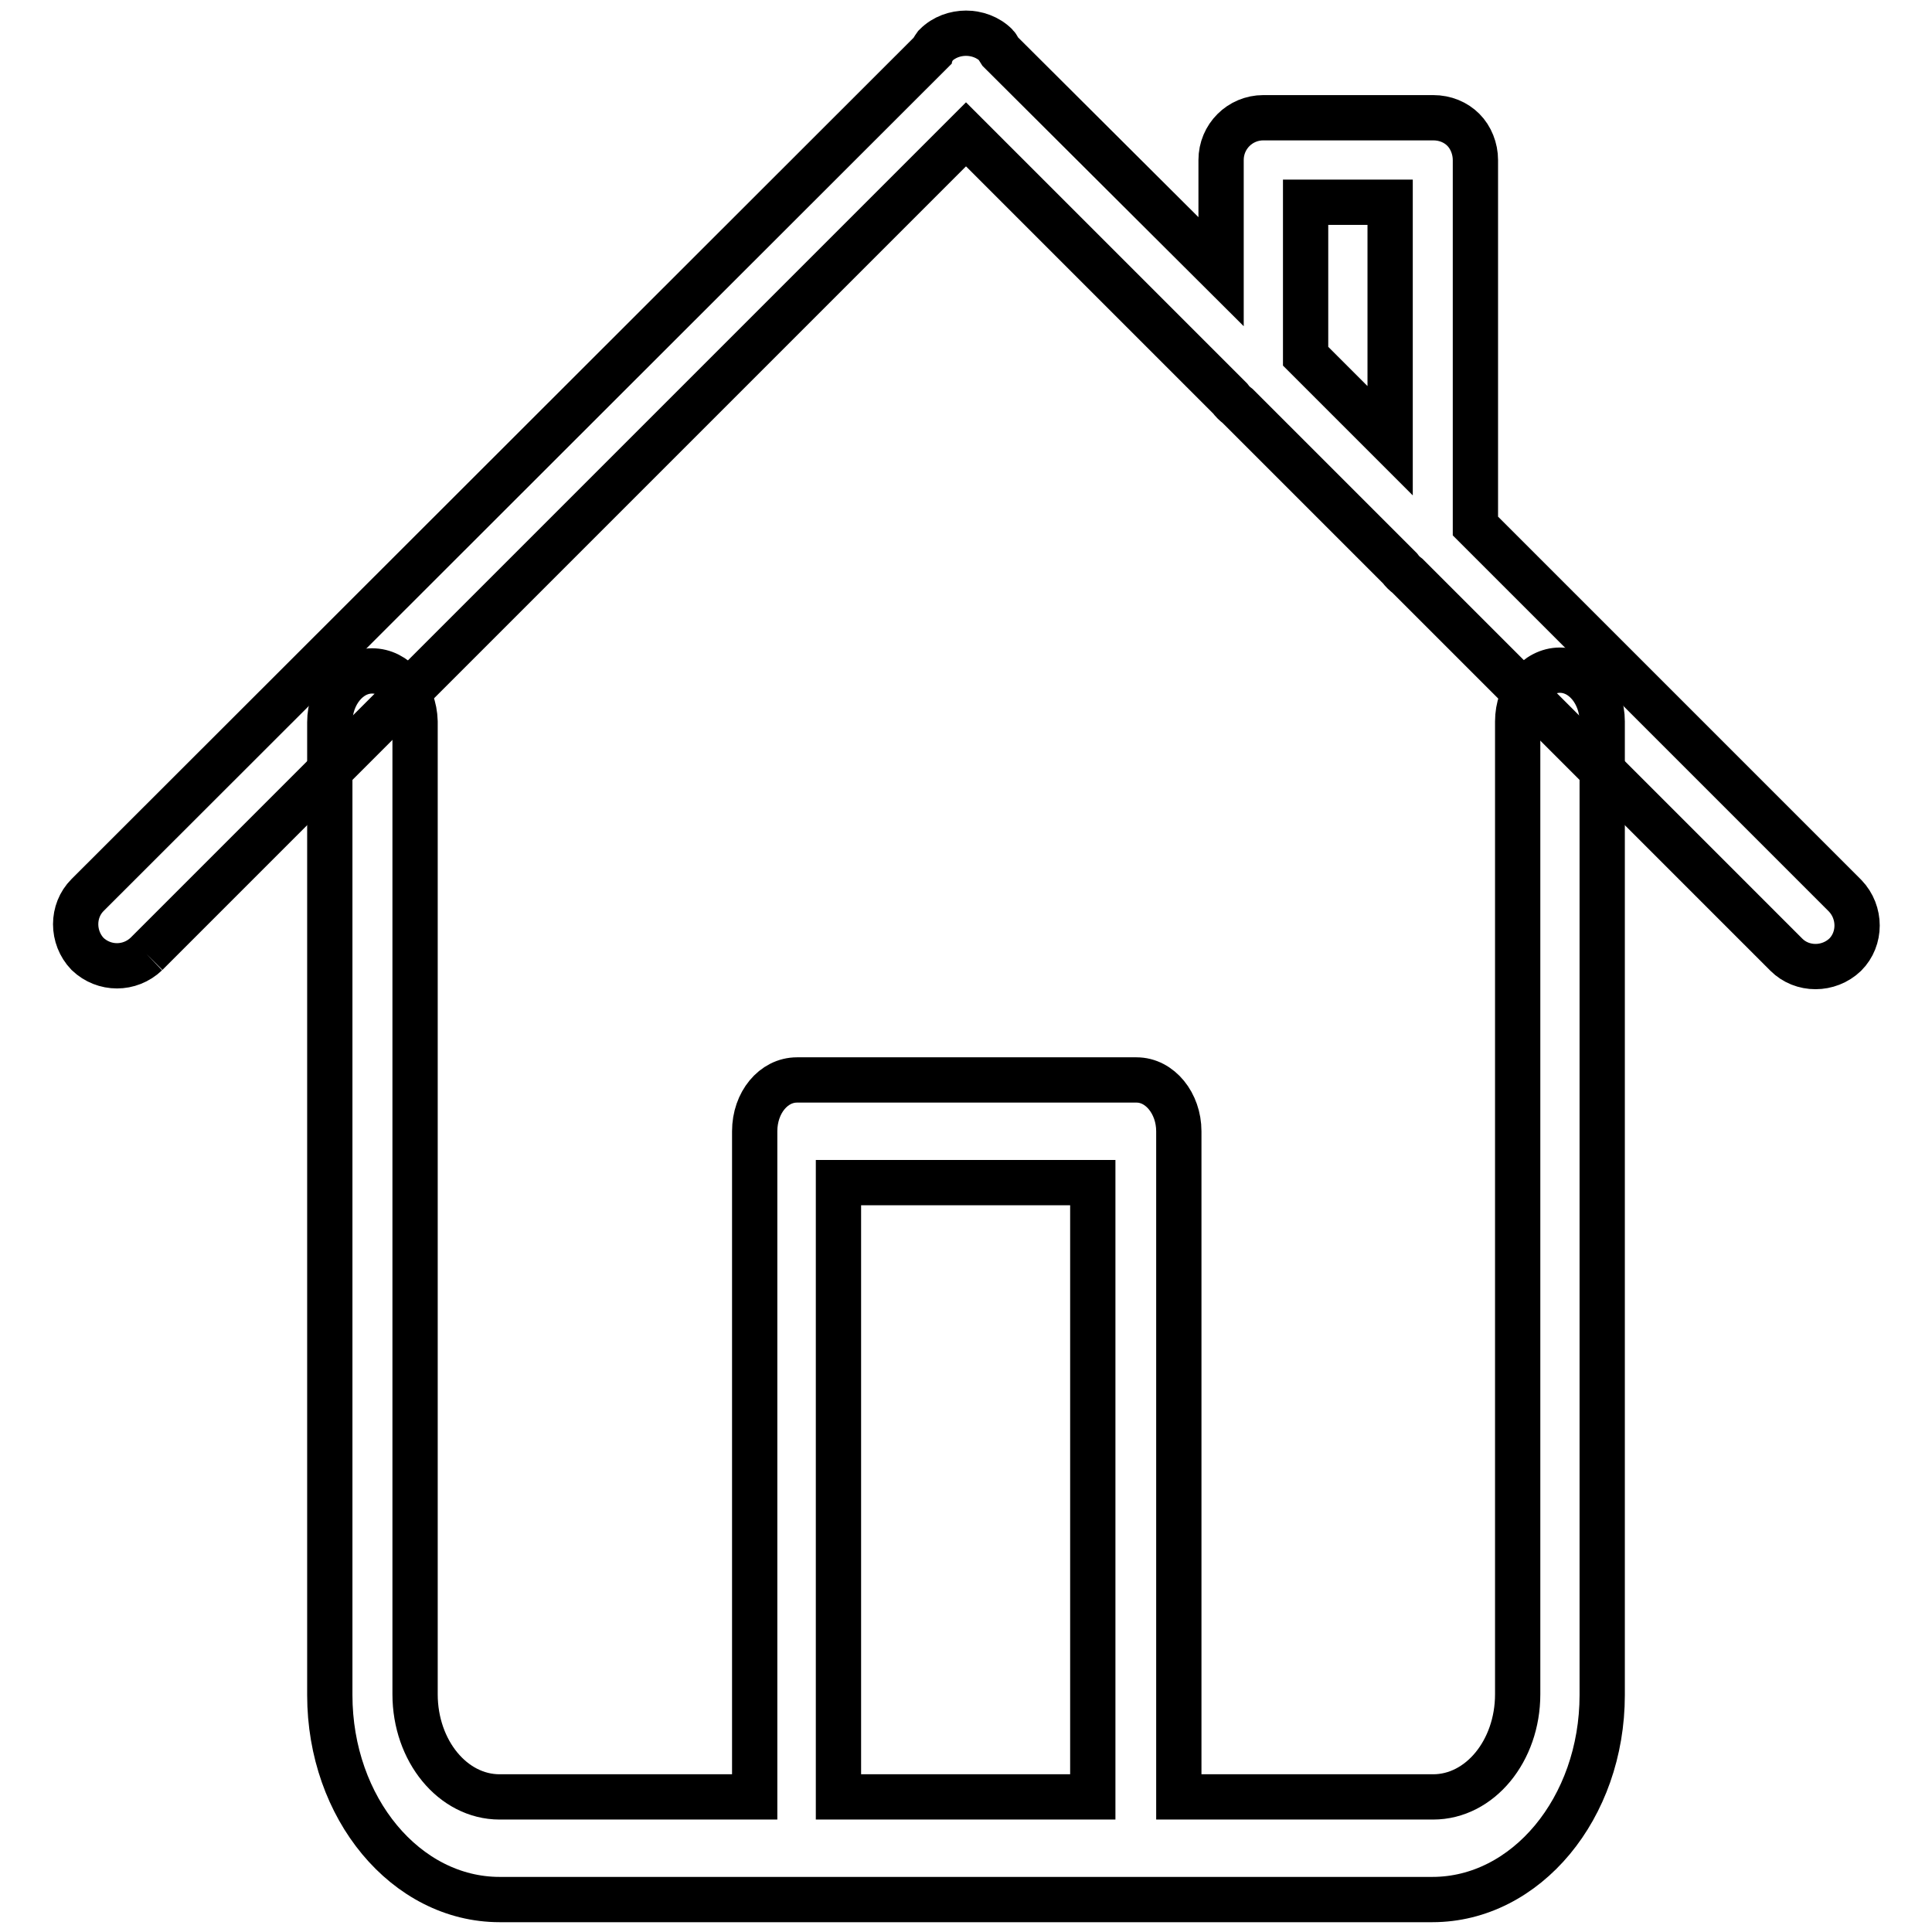
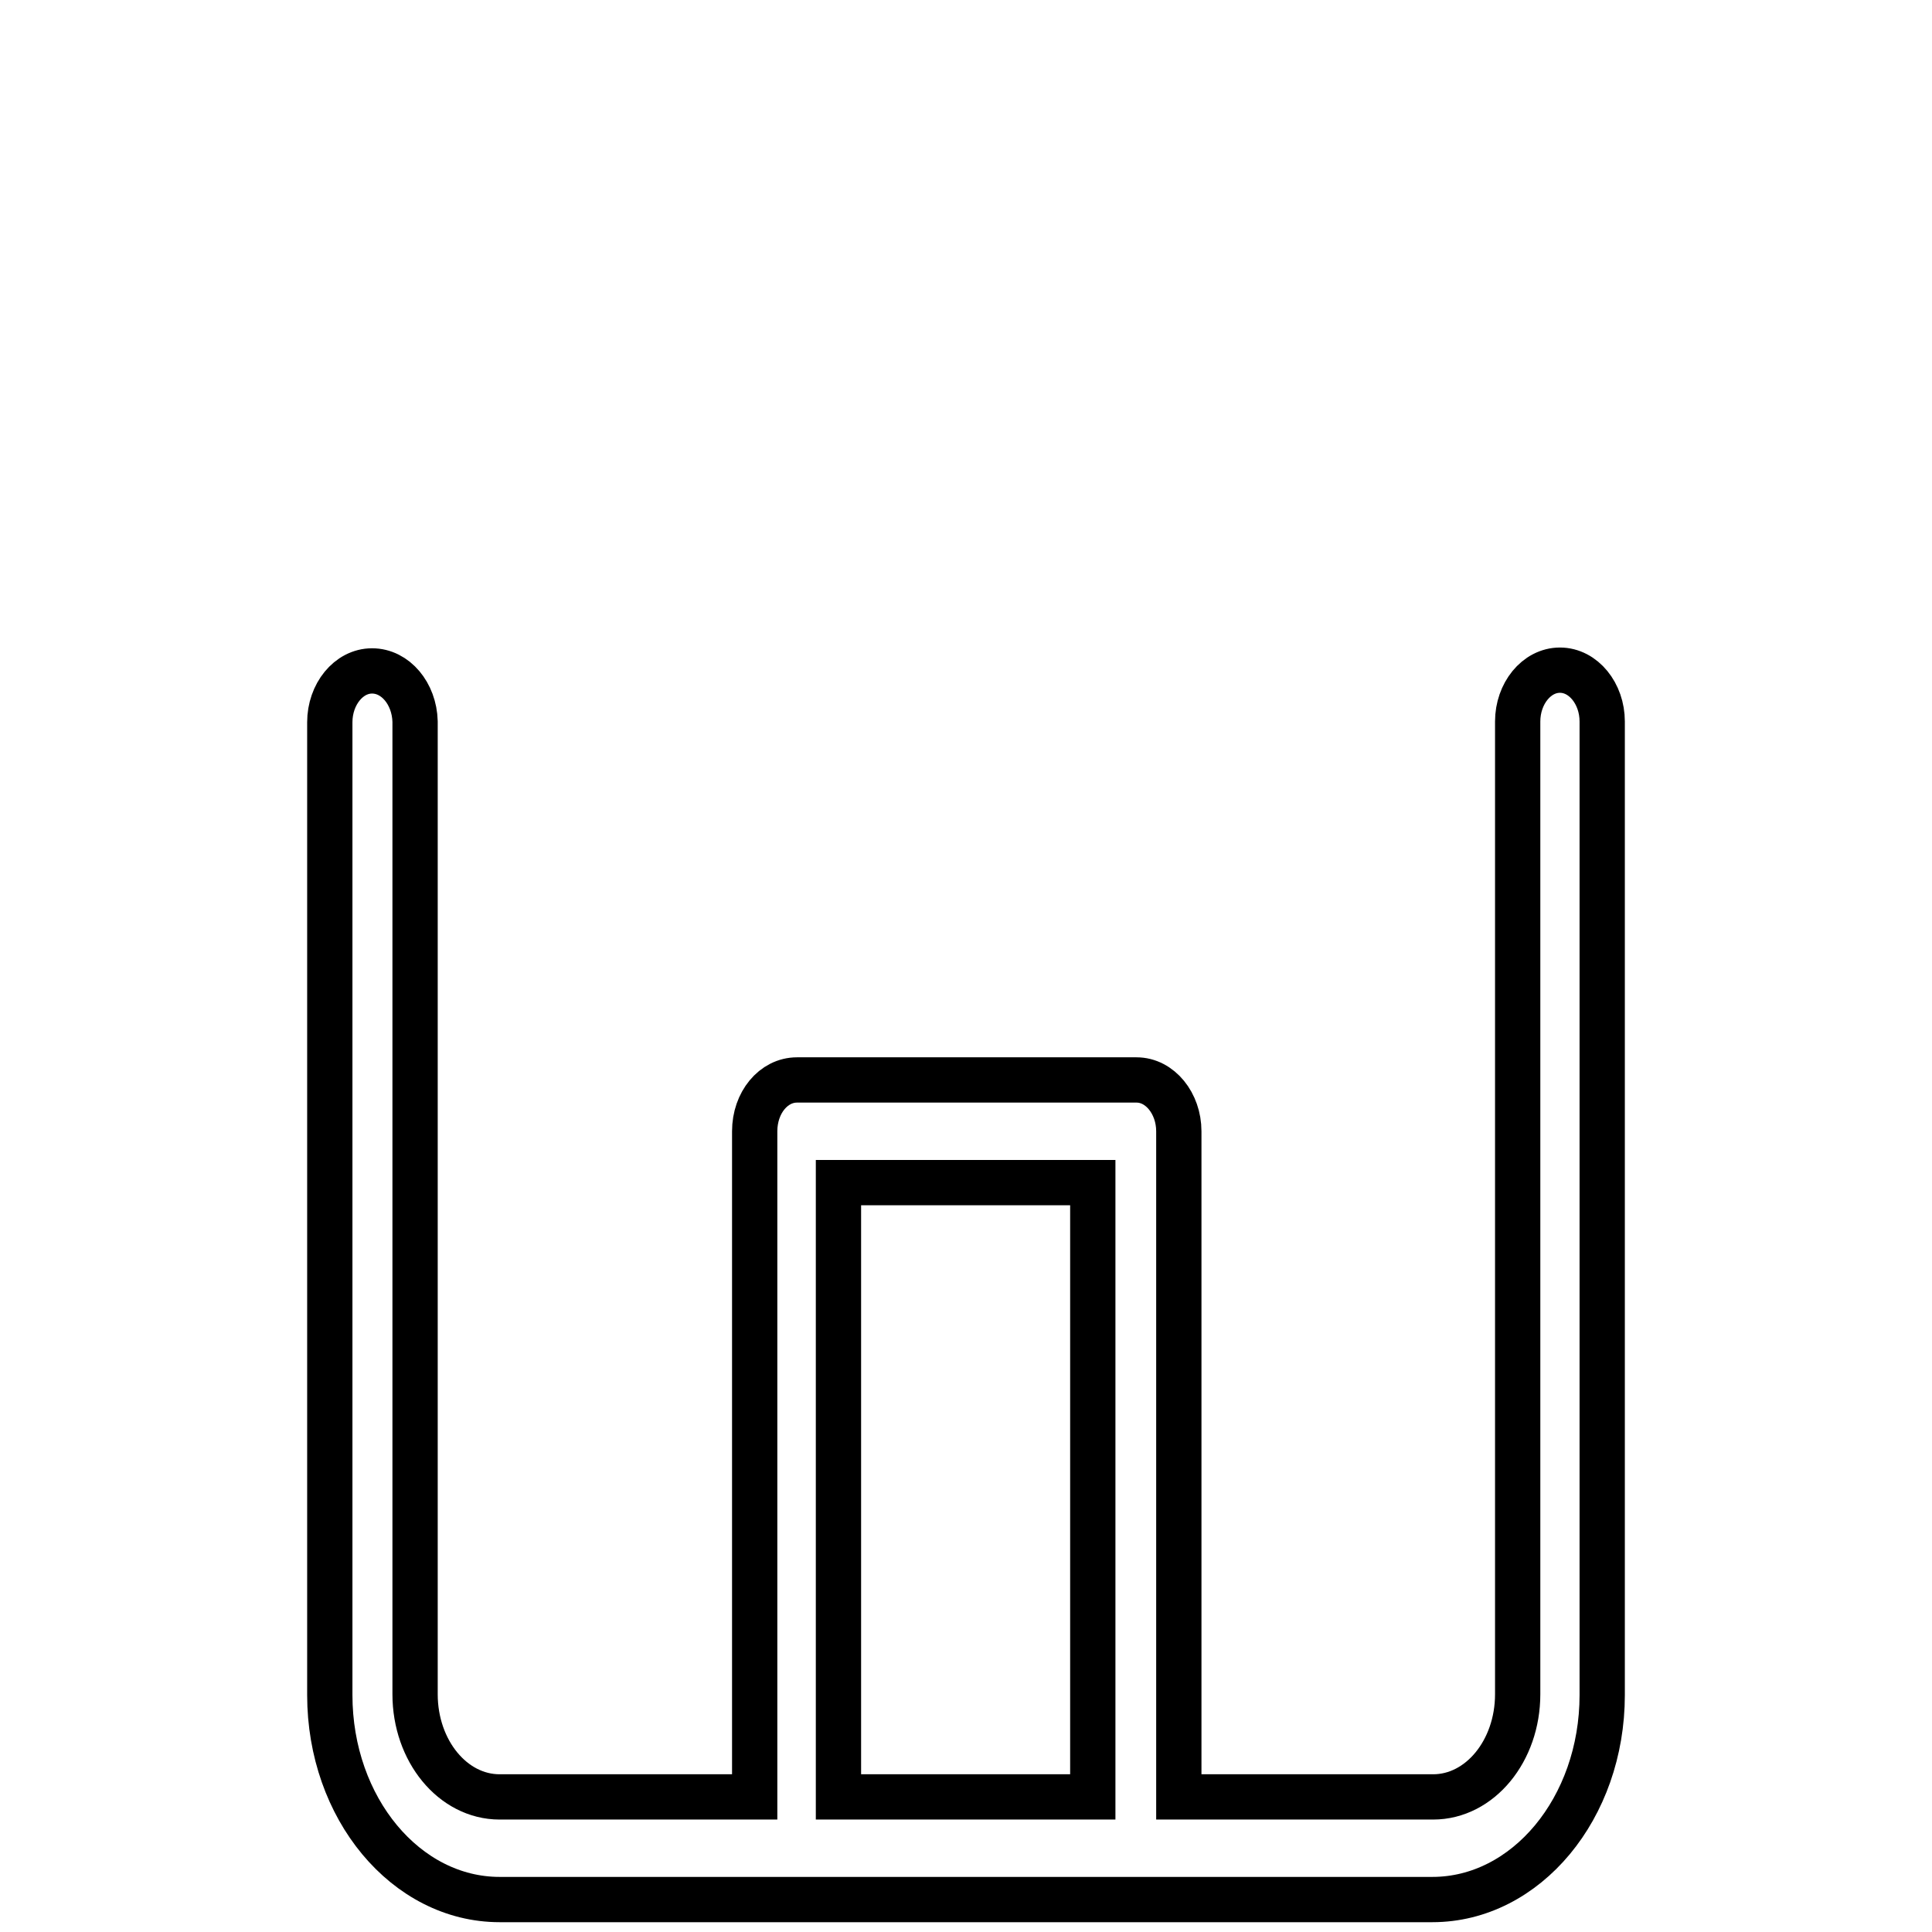
<svg xmlns="http://www.w3.org/2000/svg" version="1.1" x="0px" y="0px" viewBox="0 0 256 256" enable-background="new 0 0 256 256" xml:space="preserve">
  <g>
    <g>
      <path stroke-width="6" fill-opacity="0" stroke="#000000" d="M49.3,88.9c-3.1,0-5.6,3.1-5.6,6.8v128.9c0,15,10.1,27.1,22.5,27.1h123.6c12.4,0,22.5-12.1,22.5-27.1V95.6c0-3.7-2.5-6.8-5.6-6.8c-3.1,0-5.6,3.1-5.6,6.8v128.9c0,7.5-5,13.6-11.2,13.6h-33.7v-88.2c0-3.7-2.5-6.8-5.6-6.8h-45c-3.1,0-5.6,3-5.6,6.8v88.2H66.2C60,238.1,55,232,55,224.5V95.6C54.9,91.9,52.4,88.9,49.3,88.9 M111.1,156.7h33.7v81.4h-33.7V156.7z" />
-       <path stroke-width="6" fill-opacity="0" stroke="#000000" d="M19.4,126.4L128,17.8l35,35c0.3,0.4,0.6,0.7,1,1l21.5,21.5c0.3,0.4,0.6,0.7,1,1l50.2,50.2c2.1,2.1,5.6,2.1,7.8,0c2.1-2.1,2.1-5.6,0-7.8l-49-49V21.2c0-1.5-0.6-3-1.6-4c-1-1-2.4-1.6-4-1.6h-22.5c-3.1,0-5.6,2.5-5.6,5.6V36L132.5,6.8c-0.2-0.3-0.3-0.6-0.5-0.8c-1.1-1.1-2.6-1.6-4-1.6c-1.4,0-2.9,0.5-4,1.6c-0.2,0.3-0.4,0.5-0.5,0.8L11.6,118.6c-2.1,2.1-2.1,5.6,0,7.8C13.8,128.5,17.2,128.5,19.4,126.4 M173,26.8h11.2v31.6L173,47.2V26.8z" />
    </g>
  </g>
</svg>